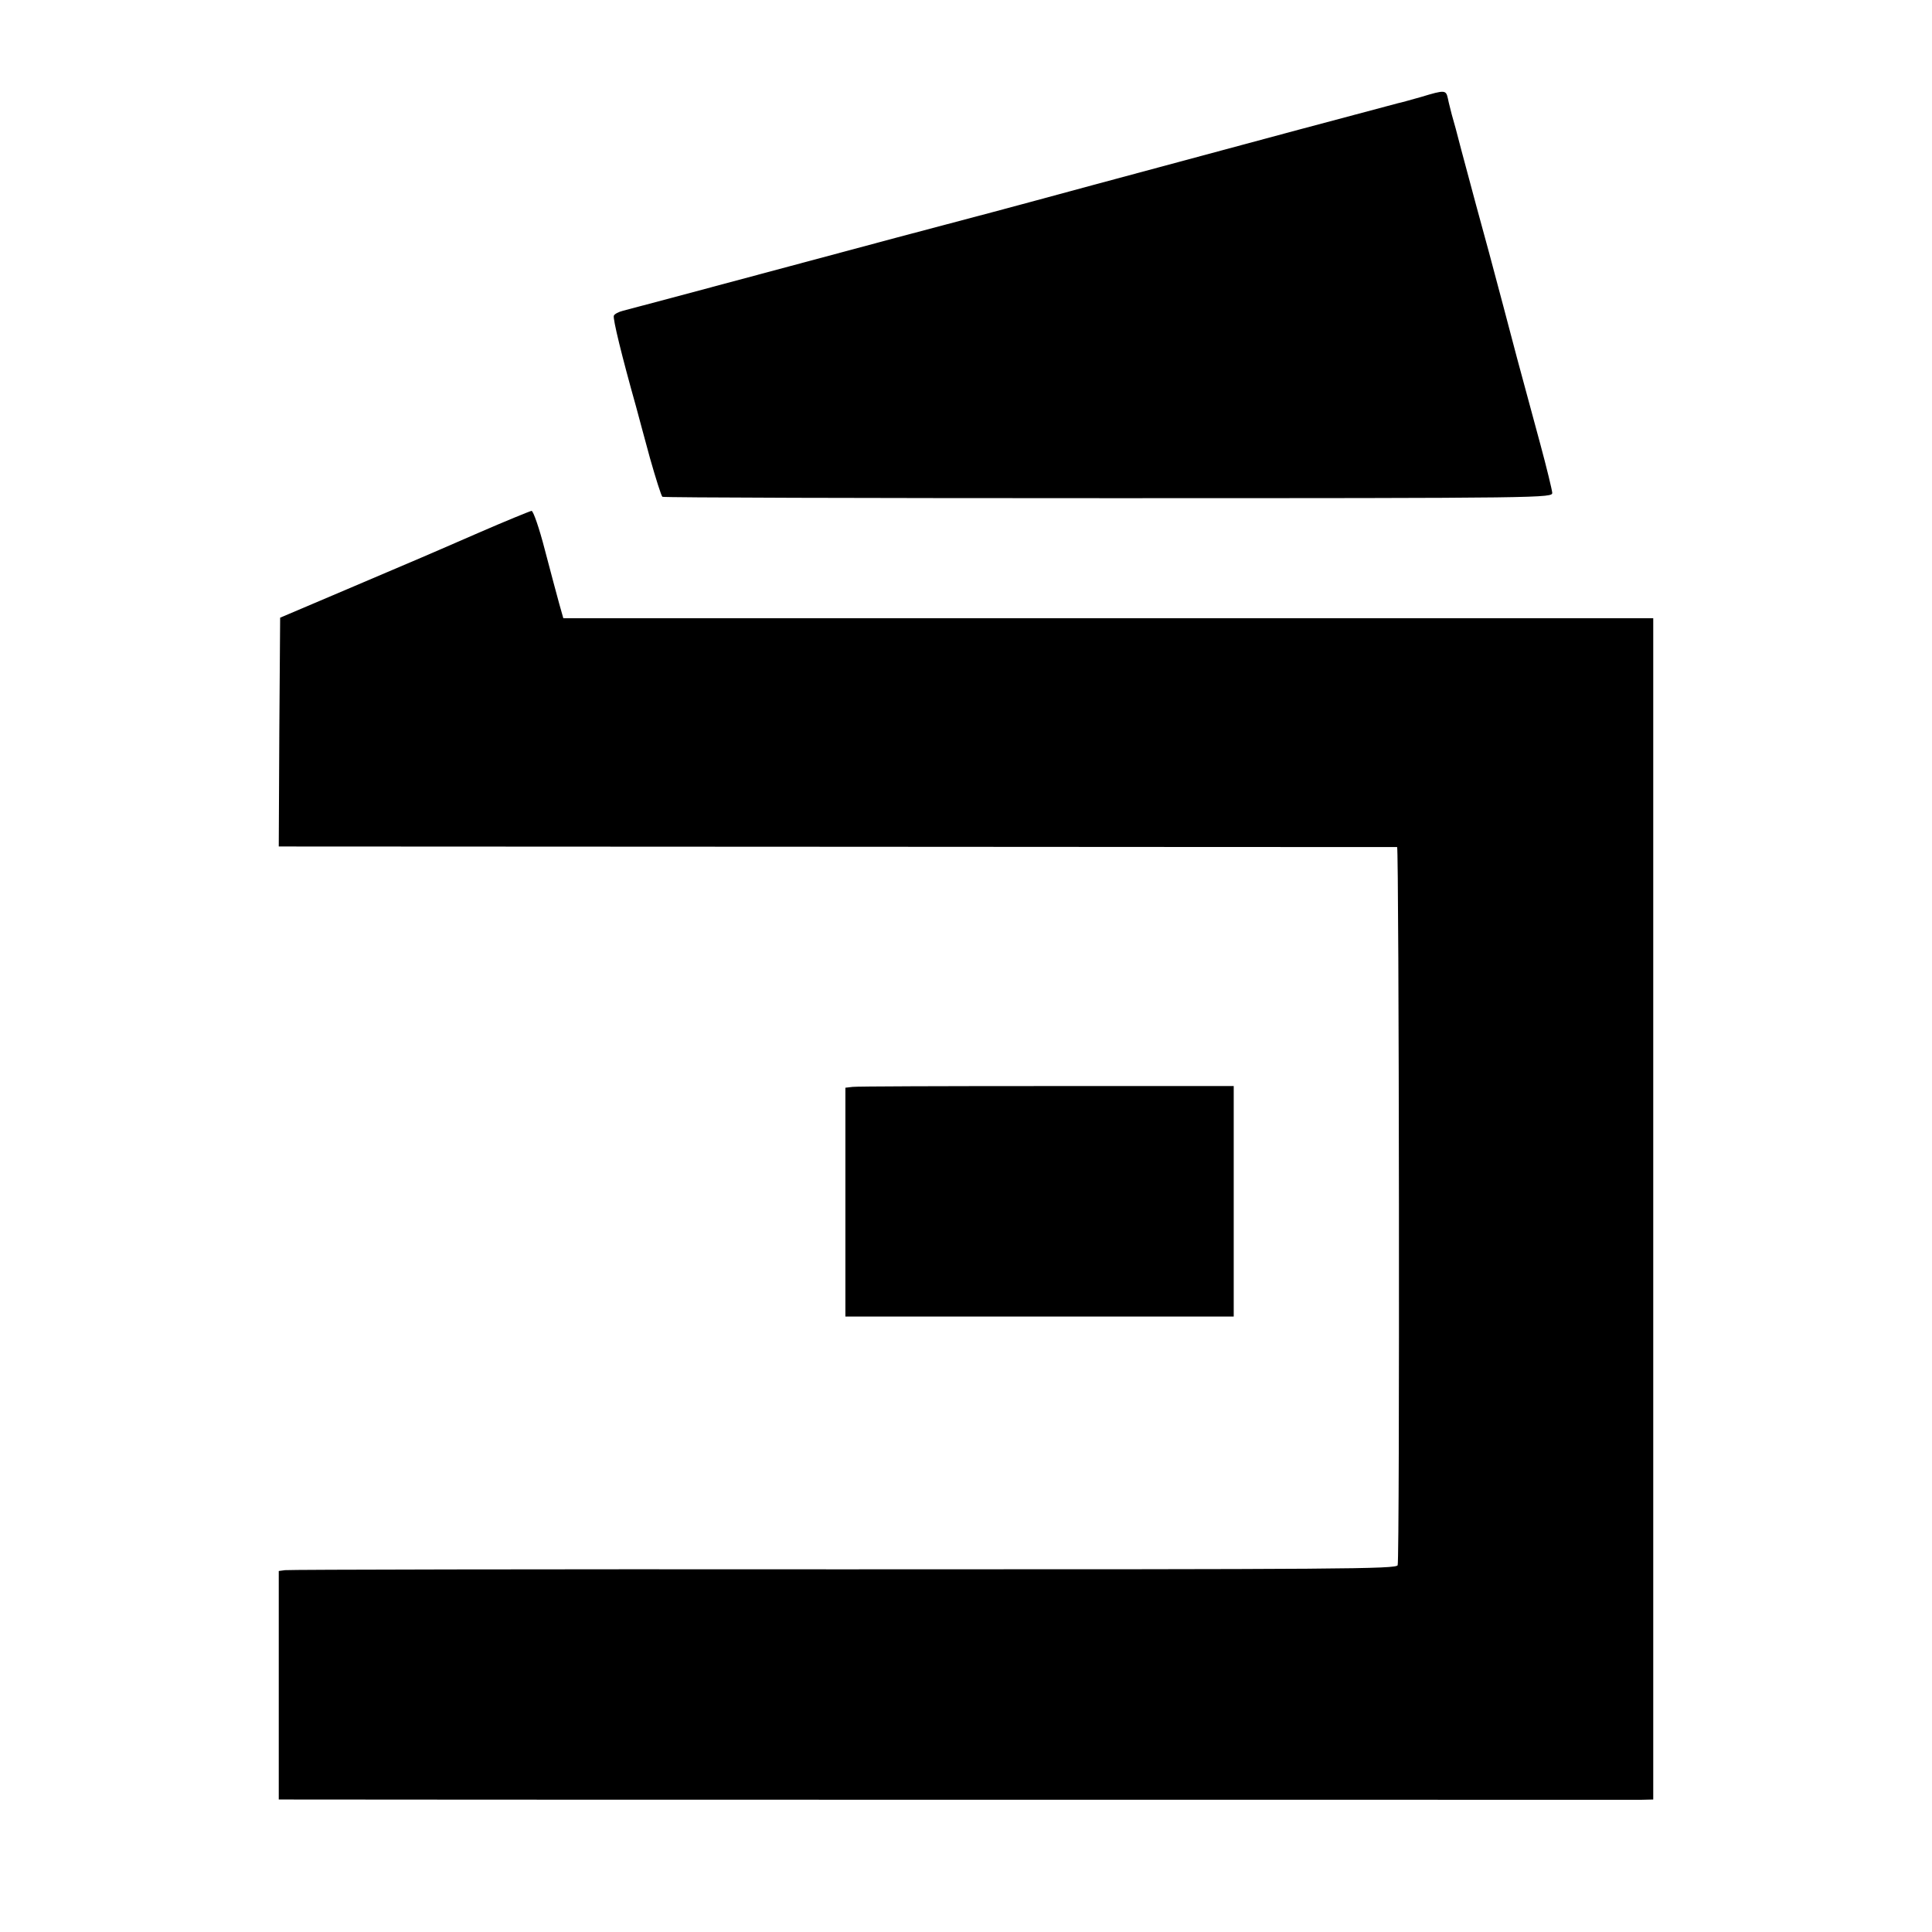
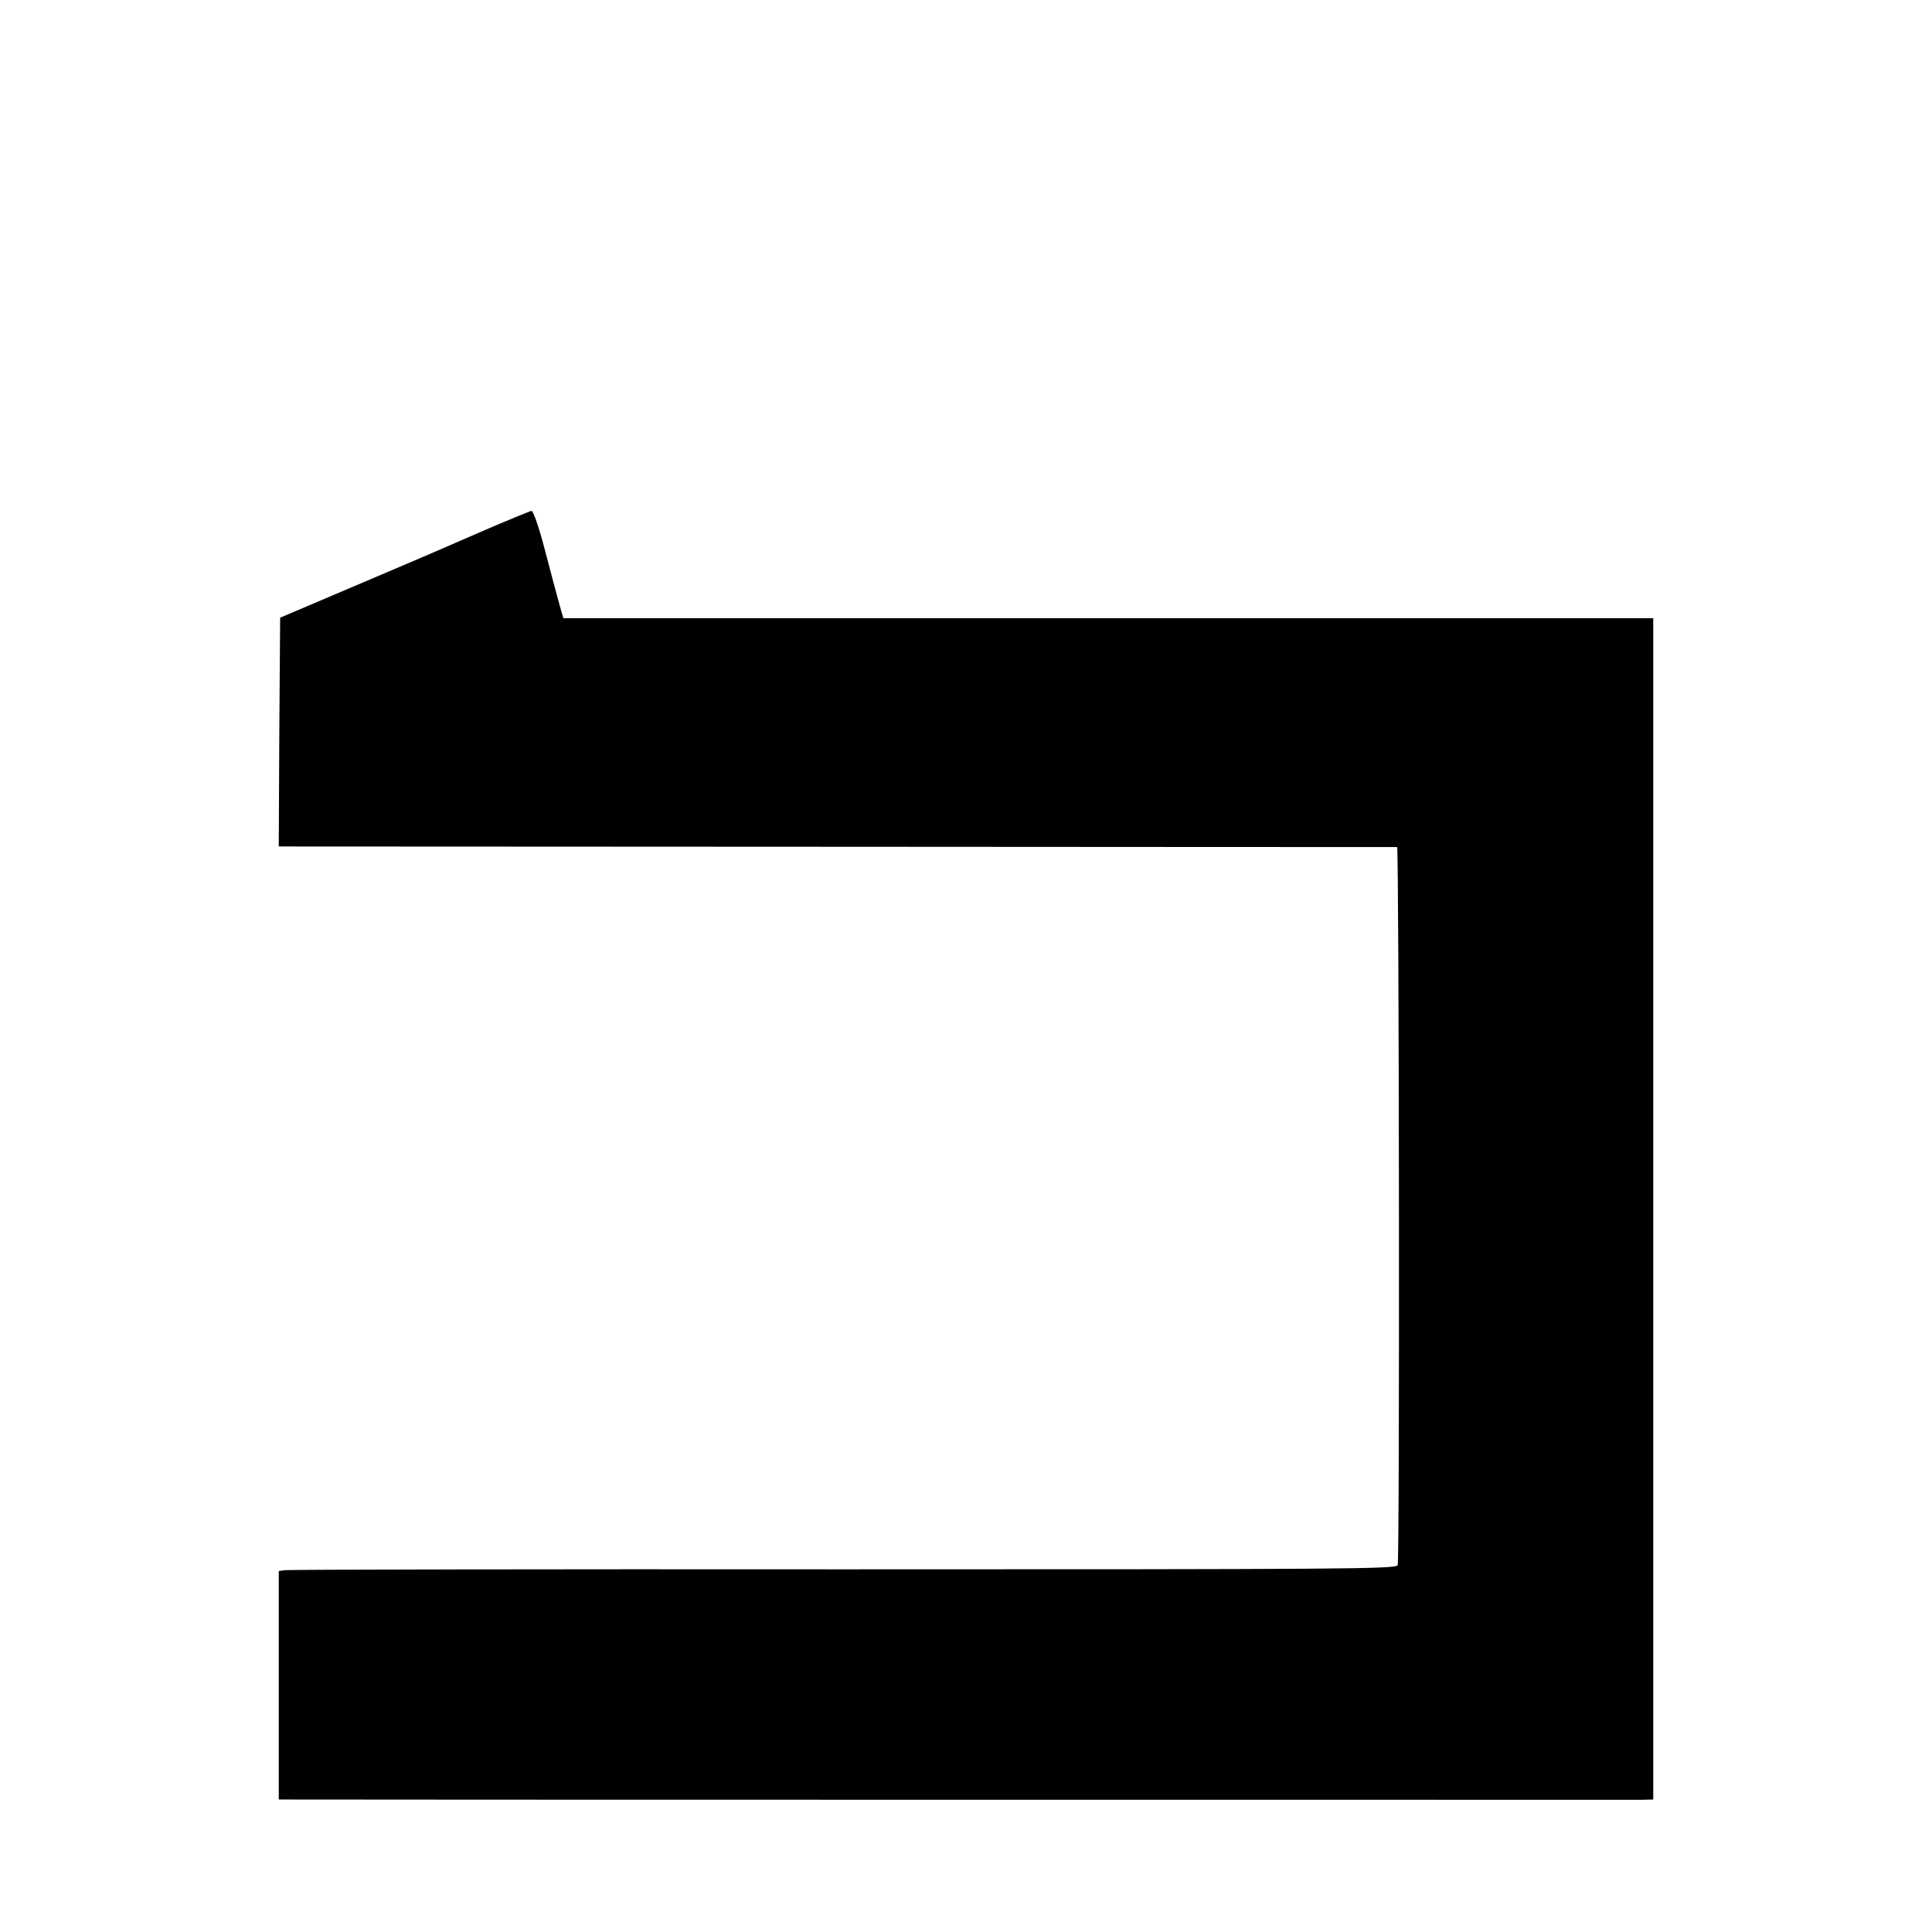
<svg xmlns="http://www.w3.org/2000/svg" version="1.0" width="700pt" height="700pt" viewBox="0 0 700 700" preserveAspectRatio="xMidYMid meet">
  <g transform="translate(0,700) scale(0.1,-0.1)" fill="#000000" stroke="none">
-     <path d="M5150 6649 c-36 -10 -74 -21 -85 -23 -11 -3 -173 -46 -360 -96 -818 -220 -847 -228 -950 -256 -27 -7 -99 -27 -160 -43 -167 -44 -517 -137 -735 -196 -358 -96 -575 -154 -603 -161 -16 -4 -31 -12 -33 -18 -4 -11 29 -146 81 -331 7 -27 30 -111 50 -185 21 -74 41 -137 45 -140 5 -3 732 -5 1617 -5 1597 0 1608 1 1607 20 -1 11 -20 90 -43 175 -81 298 -99 366 -134 500 -20 74 -43 162 -52 195 -24 86 -69 254 -100 370 -14 55 -30 114 -35 130 -4 17 -11 42 -14 58 -7 31 -10 32 -96 6z" />
    <path d="M1735 5070 c-99 -43 -193 -84 -210 -91 -16 -7 -138 -59 -270 -115 l-240 -102 -3 -415 -2 -414 2022 -1 c1113 -1 2026 -1 2030 -1 7 -1 10 -2576 2 -2602 -4 -14 -201 -15 -2007 -15 -1101 1 -2012 -1 -2024 -3 l-23 -3 0 -414 0 -414 23 0 c35 -1 4867 -1 4915 -1 l42 1 0 2140 0 2140 -1974 0 -1975 0 -15 53 c-8 28 -31 116 -52 195 -20 78 -42 141 -48 141 -6 -1 -92 -36 -191 -79z" />
-     <path d="M3089 3062 l-26 -3 0 -415 0 -414 704 0 703 0 0 418 0 417 -677 0 c-373 0 -690 -1 -704 -3z" />
  </g>
</svg>